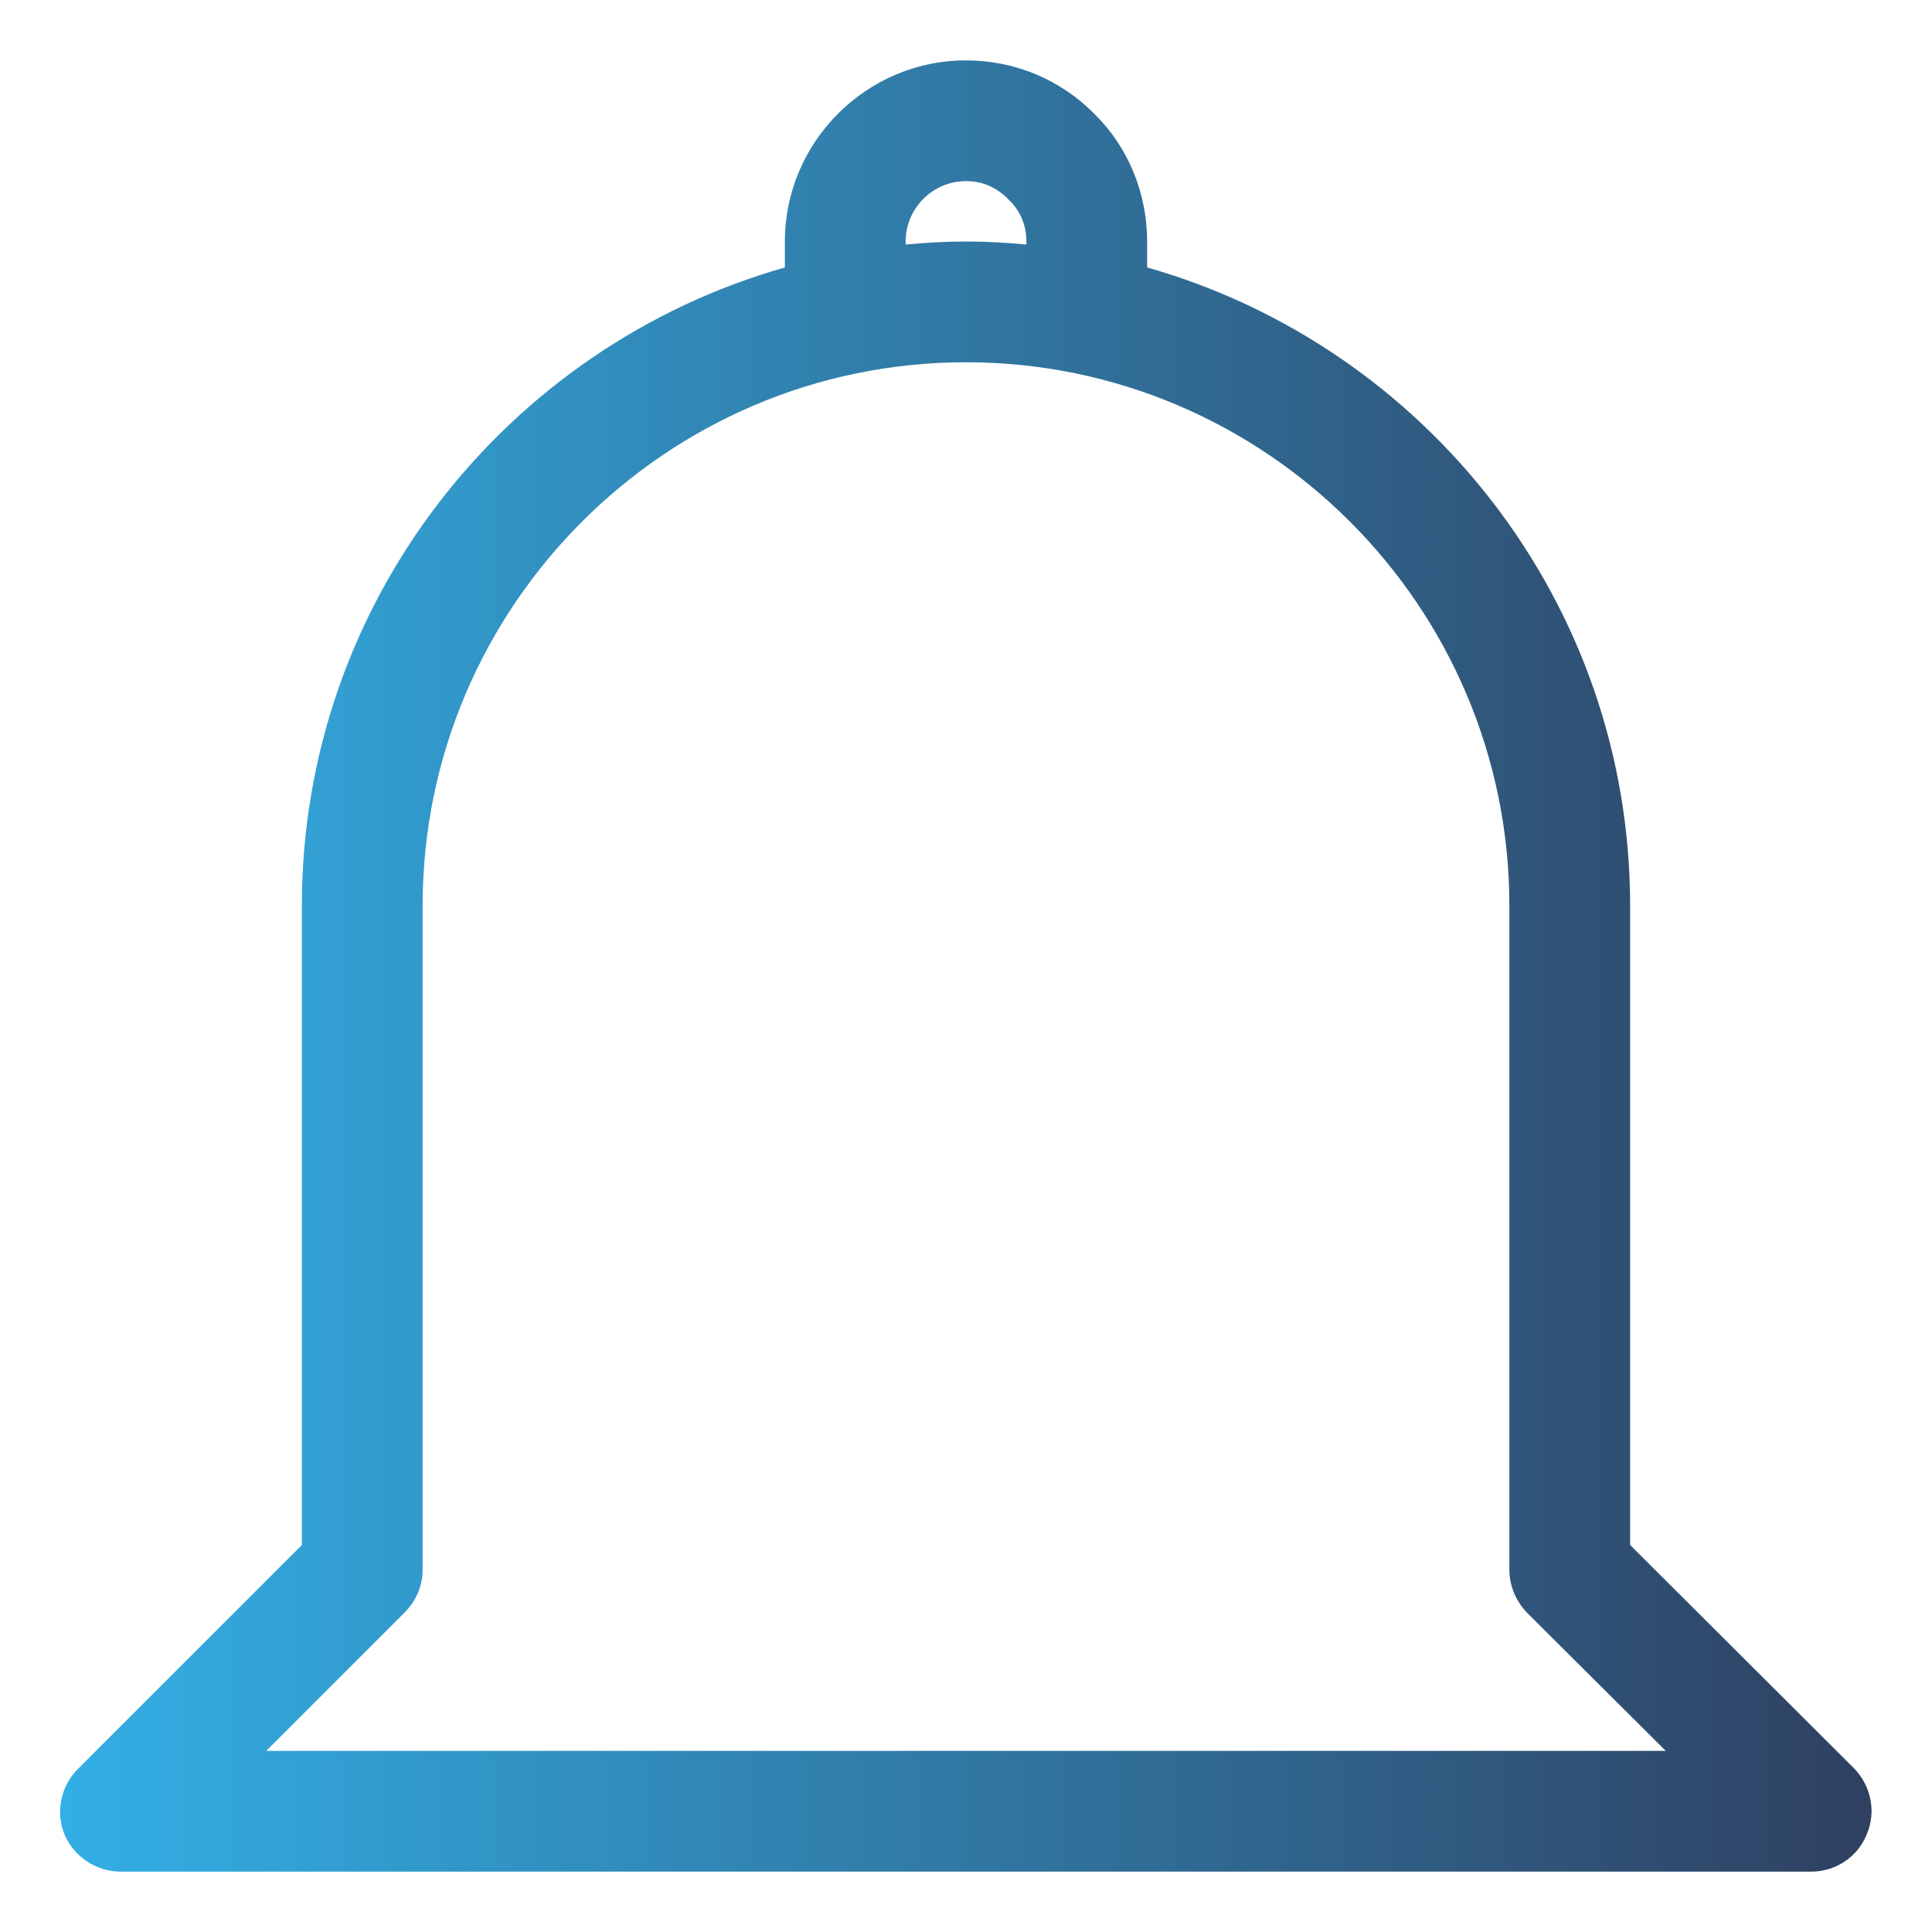
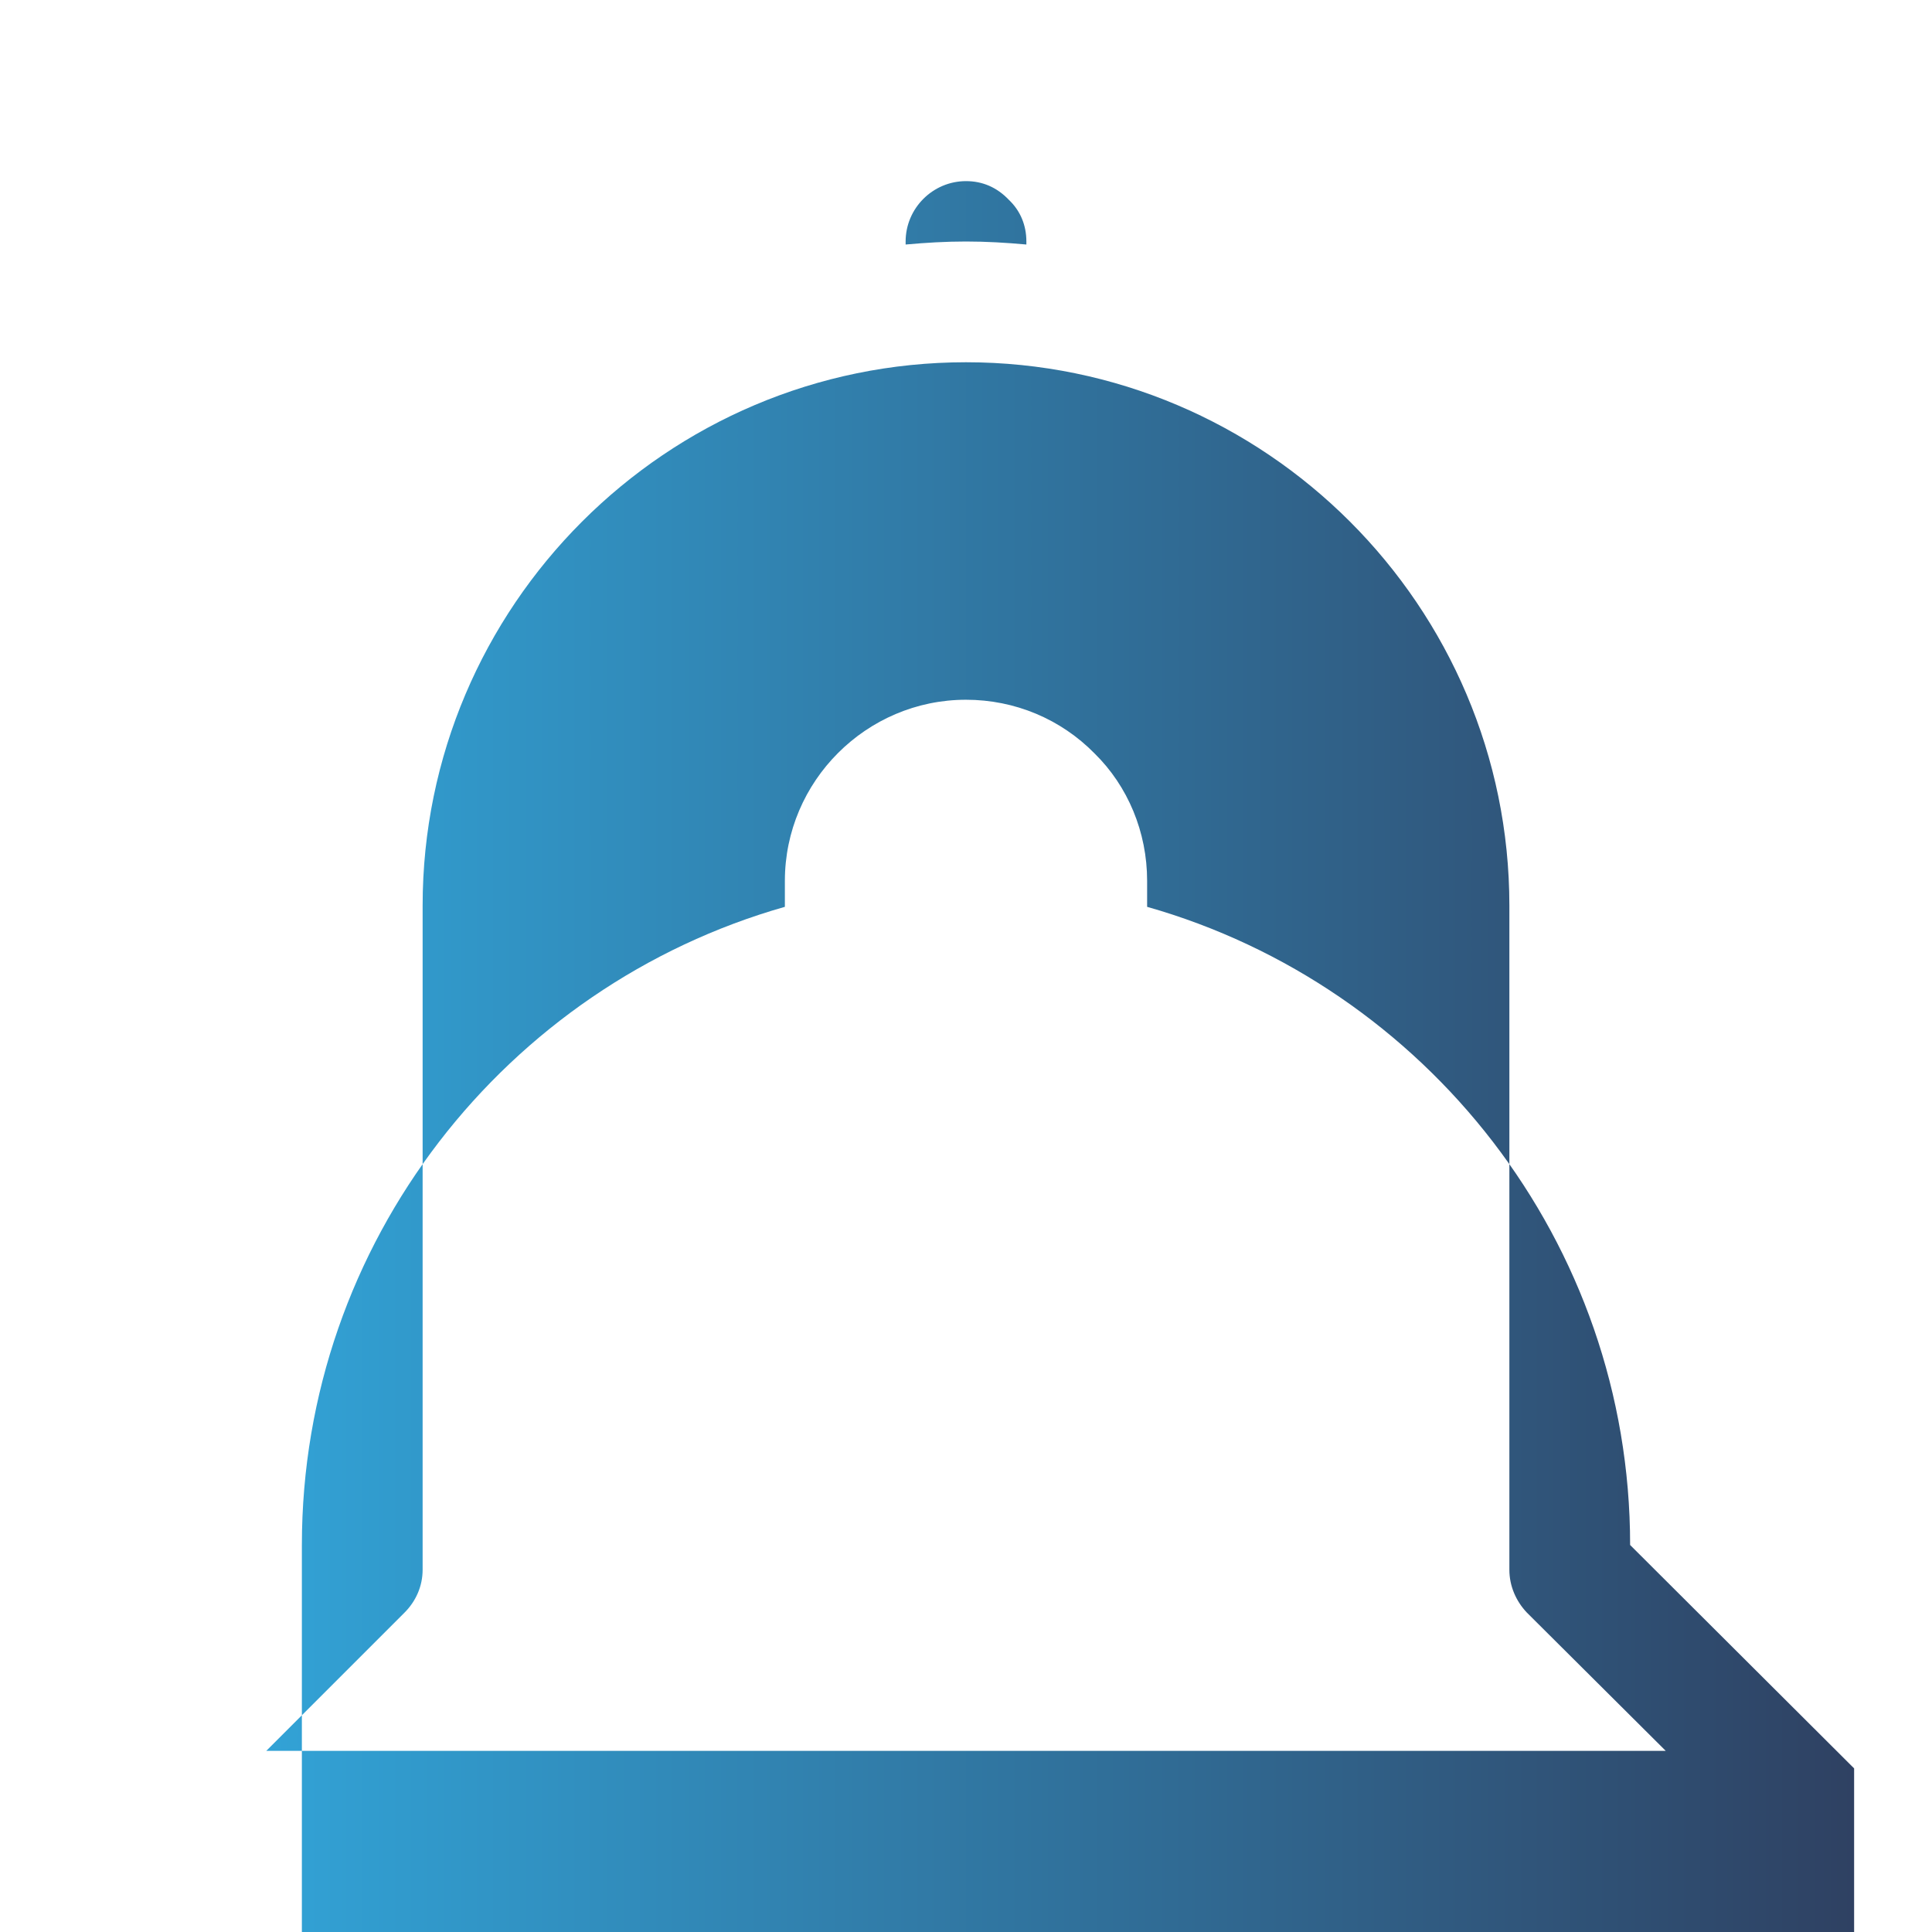
<svg xmlns="http://www.w3.org/2000/svg" height="300" viewBox="0 0 32 32" width="300">
  <g width="100%" height="100%" transform="matrix(1,0,0,1,0,0)">
    <linearGradient id="SVGID_1_" gradientUnits="userSpaceOnUse" x1="1" x2="31" y1="16" y2="16">
      <stop stop-opacity="1" stop-color="#32afe5" offset="0" />
      <stop stop-opacity="1" stop-color="#2f4061" offset="1" />
    </linearGradient>
    <g id="_x38_-notification">
-       <path d="m30.71 29.29-3.71-3.7v-10.59c0-5.02-3.39-9.26-8-10.57v-.43c0-.81-.32-1.57-.87-2.11-.56-.57-1.32-.89-2.13-.89-1.65 0-3 1.35-3 3v.43c-4.61 1.31-8 5.55-8 10.57v10.59l-3.71 3.71c-.29.29-.37.72-.22 1.09.16.37.53.61.93.61h28c.4 0 .77-.24.92-.62.16-.37.07-.8-.21-1.09zm-15.71-25.29c0-.55.45-1 1-1 .27 0 .51.1.71.31.19.18.29.42.29.69v.05c-.33-.03-.66-.05-1-.05s-.67.02-1 .05zm-10.59 25 2.29-2.29c.19-.19.3-.44.3-.71v-11c0-4.96 4.04-9 9-9s9 4.04 9 9v11c0 .27.11.52.29.71l2.3 2.29z" fill="url(#SVGID_1_)" data-original-color="SVGID_1_" stroke="none" stroke-opacity="1" />
+       <path d="m30.71 29.29-3.71-3.7c0-5.02-3.39-9.26-8-10.57v-.43c0-.81-.32-1.57-.87-2.11-.56-.57-1.32-.89-2.13-.89-1.65 0-3 1.35-3 3v.43c-4.61 1.31-8 5.55-8 10.57v10.59l-3.71 3.71c-.29.29-.37.72-.22 1.09.16.37.53.61.93.61h28c.4 0 .77-.24.92-.62.16-.37.07-.8-.21-1.09zm-15.71-25.29c0-.55.45-1 1-1 .27 0 .51.1.71.31.19.18.29.42.29.69v.05c-.33-.03-.66-.05-1-.05s-.67.02-1 .05zm-10.59 25 2.29-2.29c.19-.19.3-.44.3-.71v-11c0-4.96 4.04-9 9-9s9 4.04 9 9v11c0 .27.11.52.29.71l2.3 2.29z" fill="url(#SVGID_1_)" data-original-color="SVGID_1_" stroke="none" stroke-opacity="1" />
    </g>
  </g>
</svg>